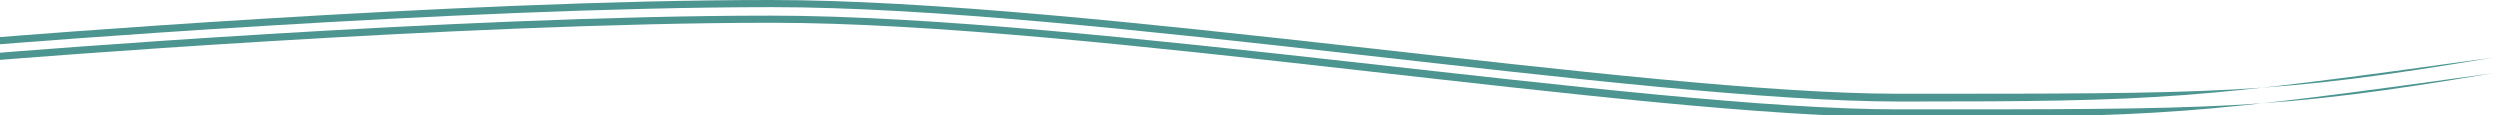
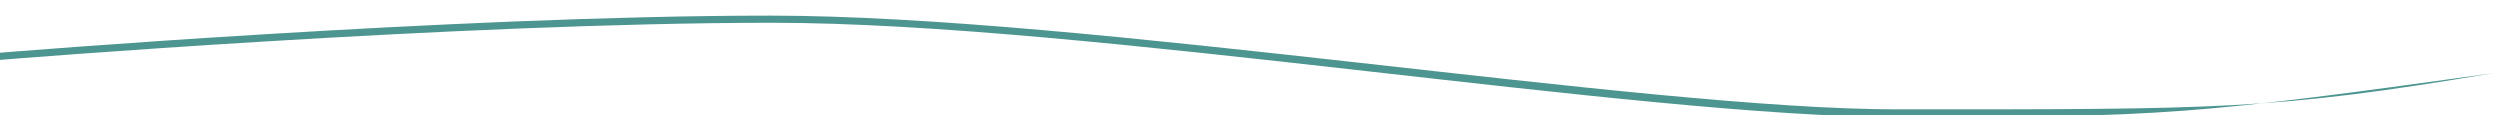
<svg xmlns="http://www.w3.org/2000/svg" version="1.1" id="Calque_1" x="0px" y="0px" width="1280px" height="58.992px" viewBox="0 0 1280 58.992" style="enable-background:new 0 0 1280 58.992;" xml:space="preserve">
  <style type="text/css">

	.st0{fill:#4D9590;}

</style>
-   <path class="st0" d="M0,18.992C0,18.992,231.667,0,394.333,0s445.999,47.992,577.333,47.992c164,0,192.667,0.342,304.667-18.496  C1123.666,50.658,1107.667,51.991,973,51.991S557.333,3.659,395.333,3.659S0,22.658,0,22.658V18.992z" />
  <path class="st0" d="M0,26.992C0,26.992,231.667,8,394.333,8s445.999,47.992,577.333,47.992c164,0,192.667,0.342,304.667-18.496  C1123.666,58.658,1107.667,59.991,973,59.991S557.333,11.659,395.333,11.659S0,30.658,0,30.658V26.992z" />
</svg>